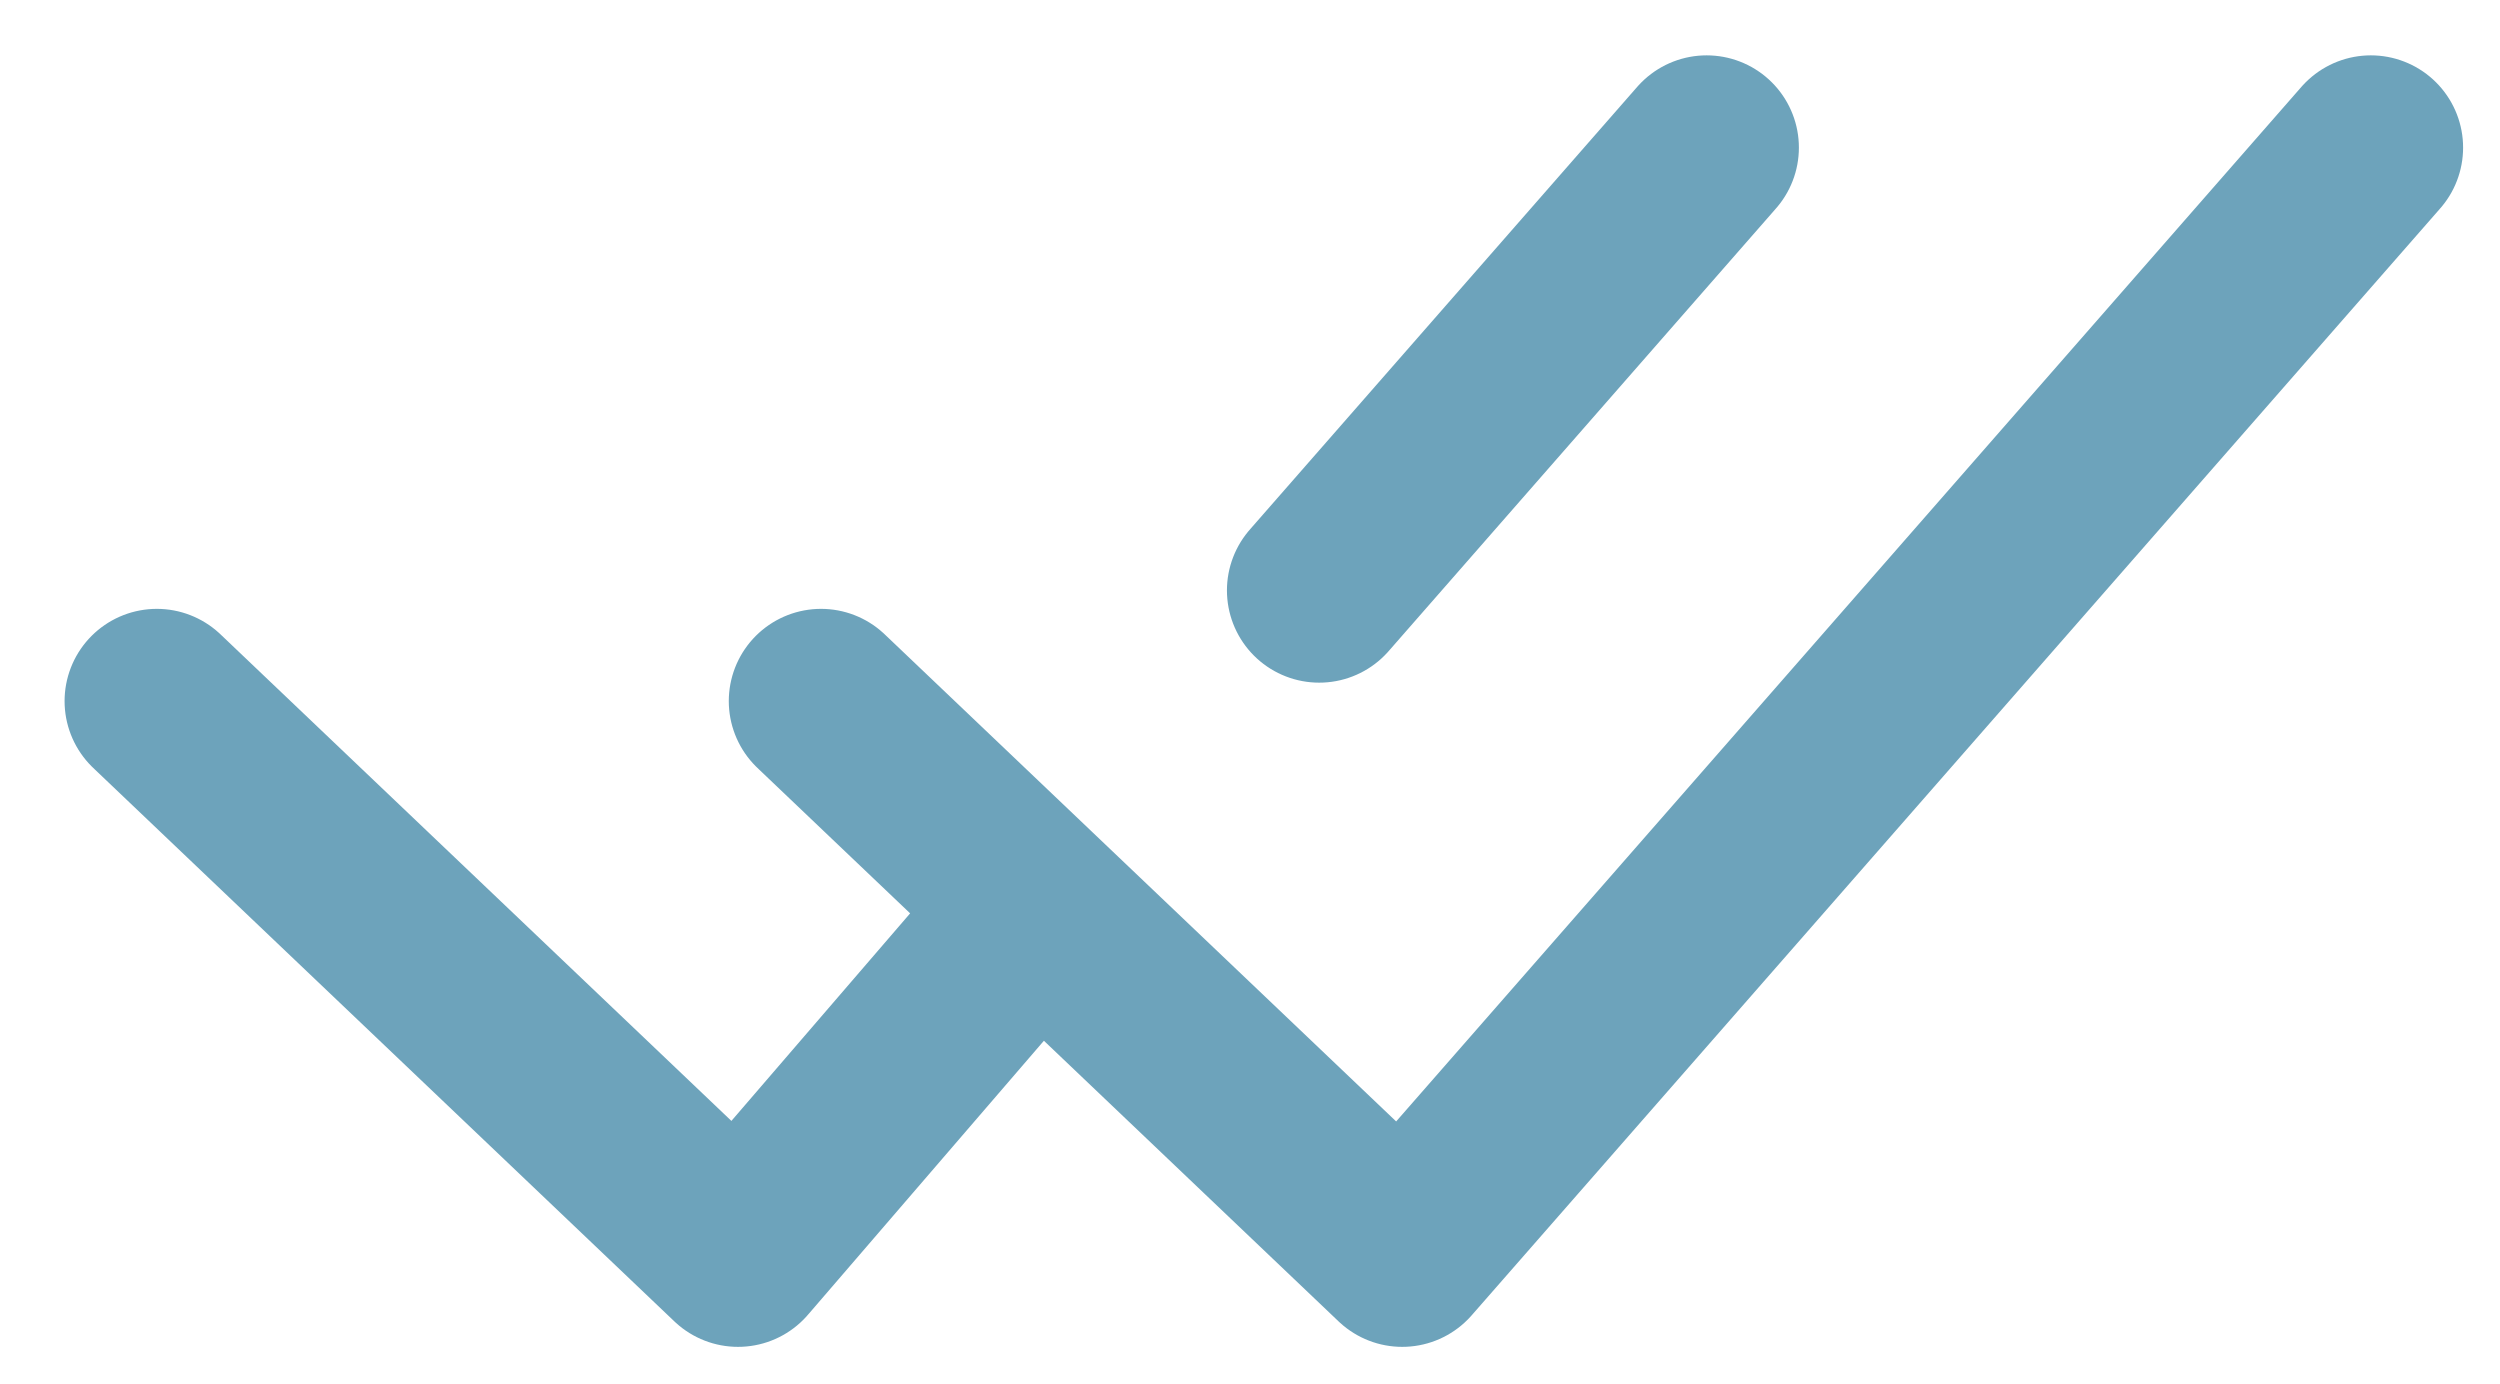
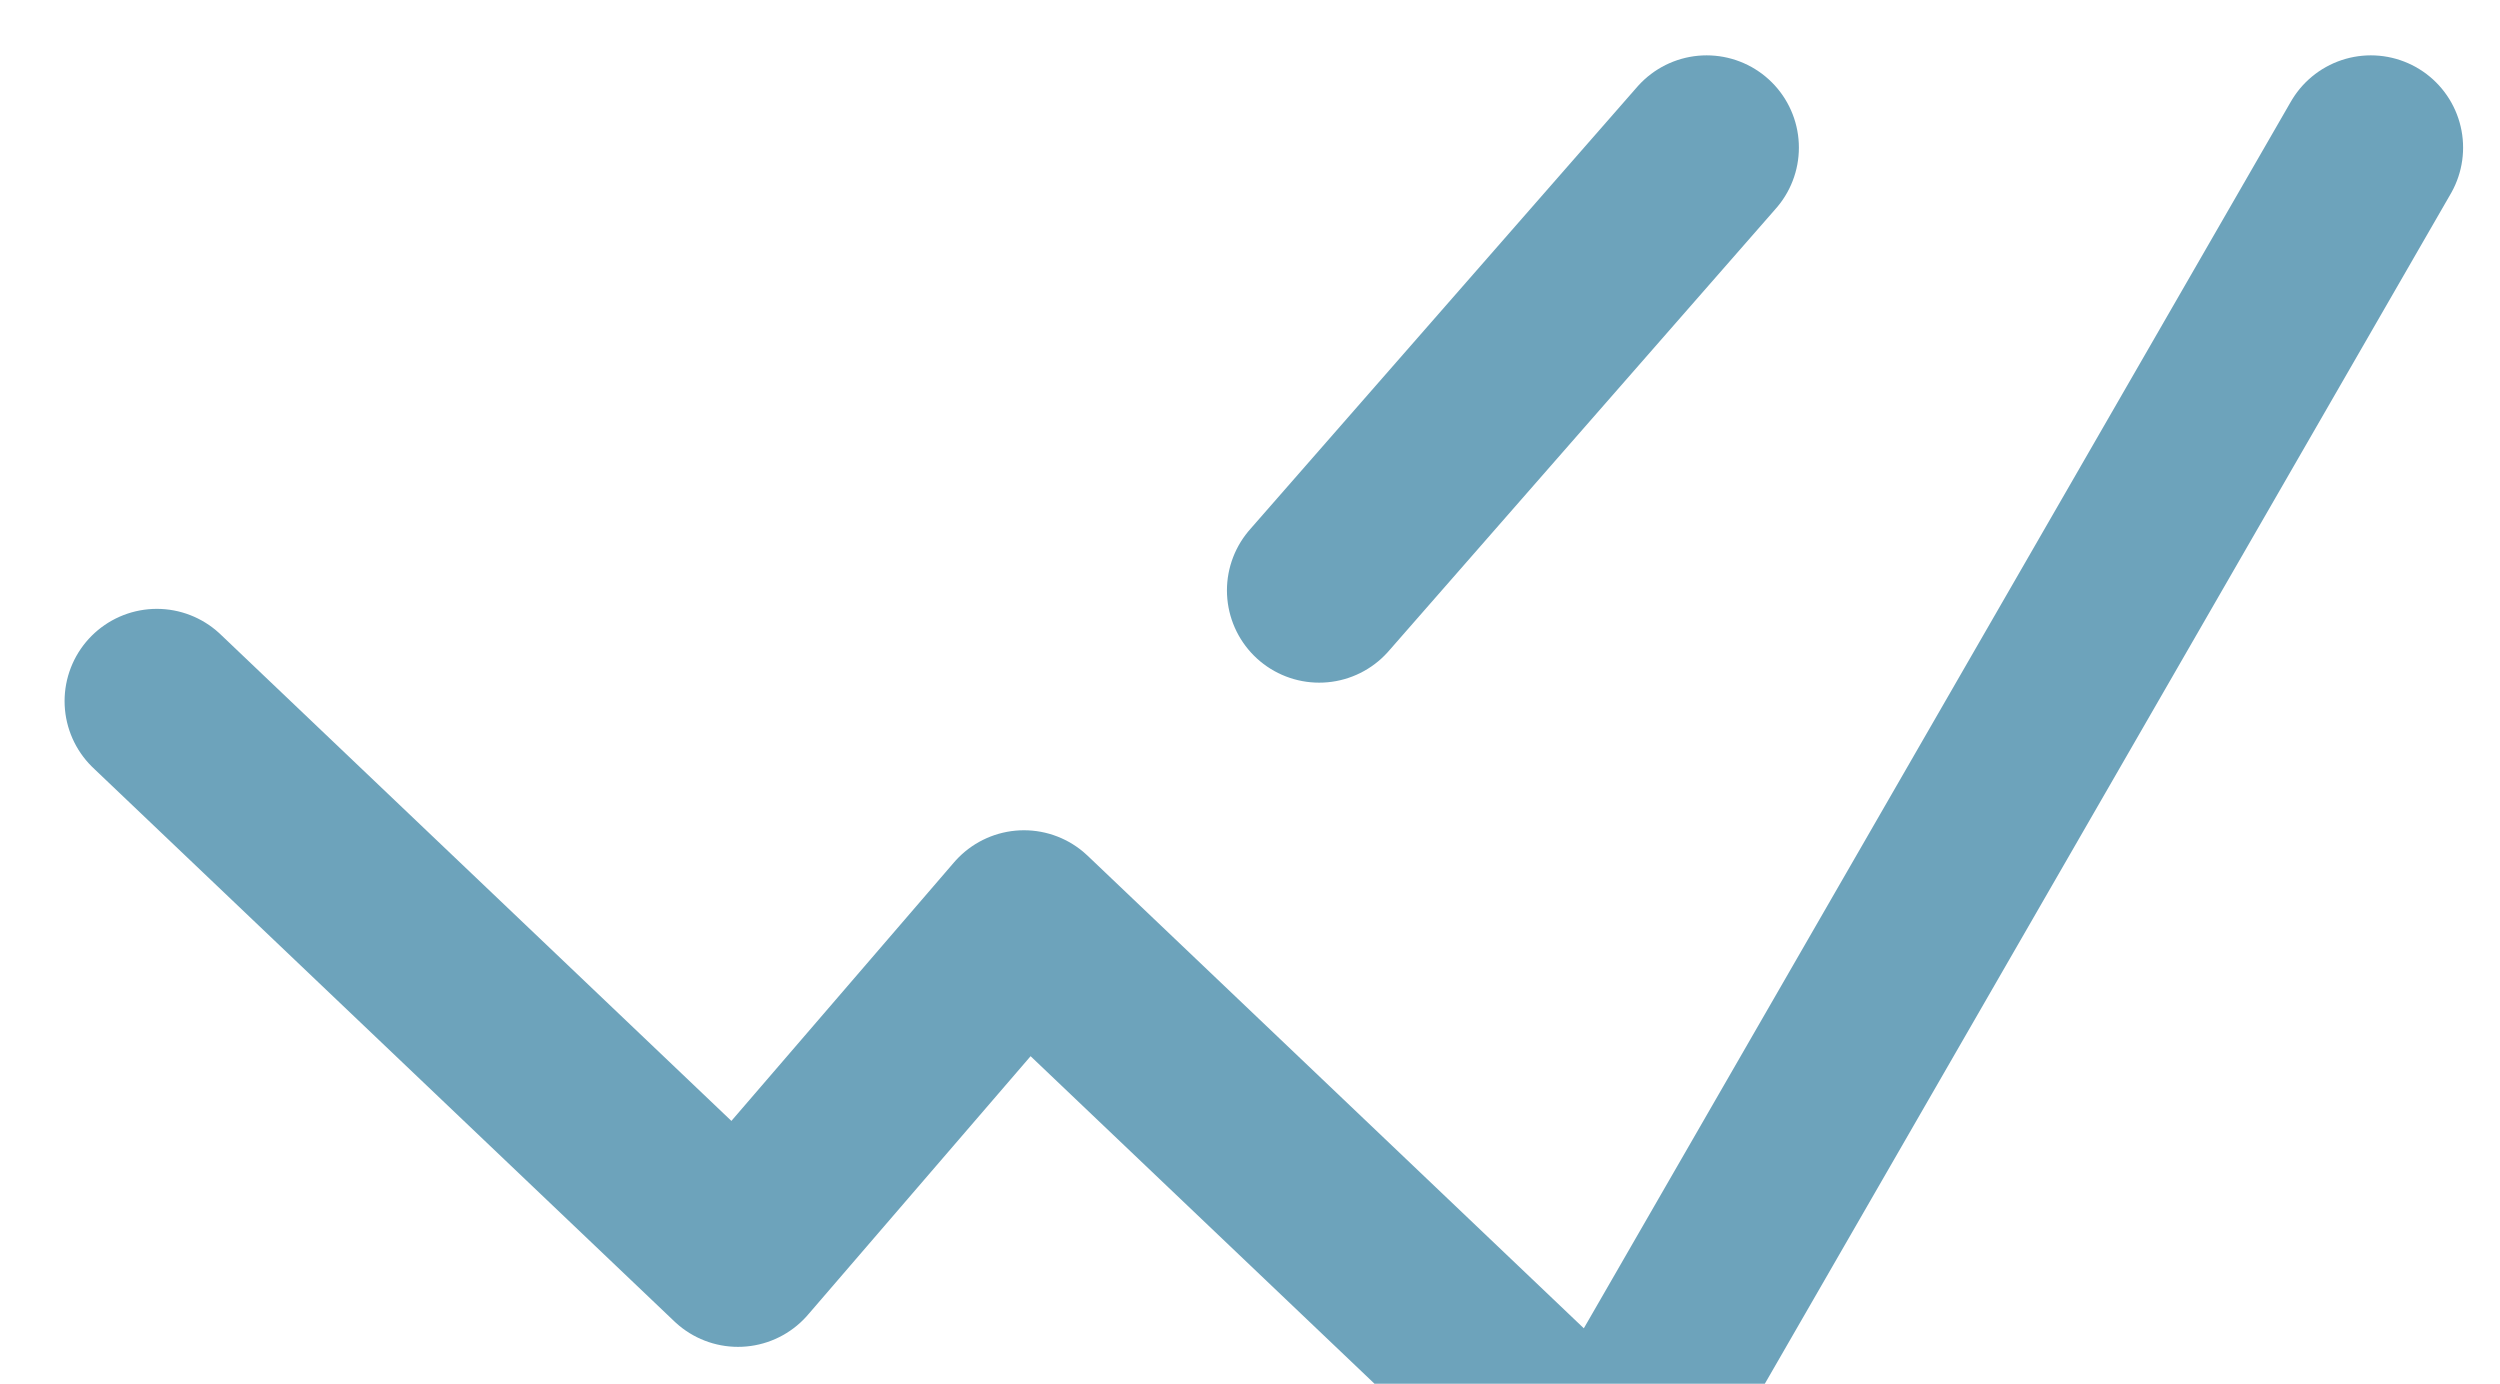
<svg xmlns="http://www.w3.org/2000/svg" id="Layer_2" version="1.1" viewBox="0 0 27.1 15">
  <defs>
    <style>
      .st0 {
        fill: none;
        stroke: #6da3bb;
        stroke-linecap: round;
        stroke-linejoin: round;
        stroke-width: 2px;
      }
    </style>
  </defs>
-   <path id="Icon_akar-double-check" class="st0" d="M1.7,7.6l6.3,6,3.1-3.6M8.9,7.6l6.3,6L25.7,1.6M18.5,1.6l-4.2,4.8" />
+   <path id="Icon_akar-double-check" class="st0" d="M1.7,7.6l6.3,6,3.1-3.6l6.3,6L25.7,1.6M18.5,1.6l-4.2,4.8" />
</svg>